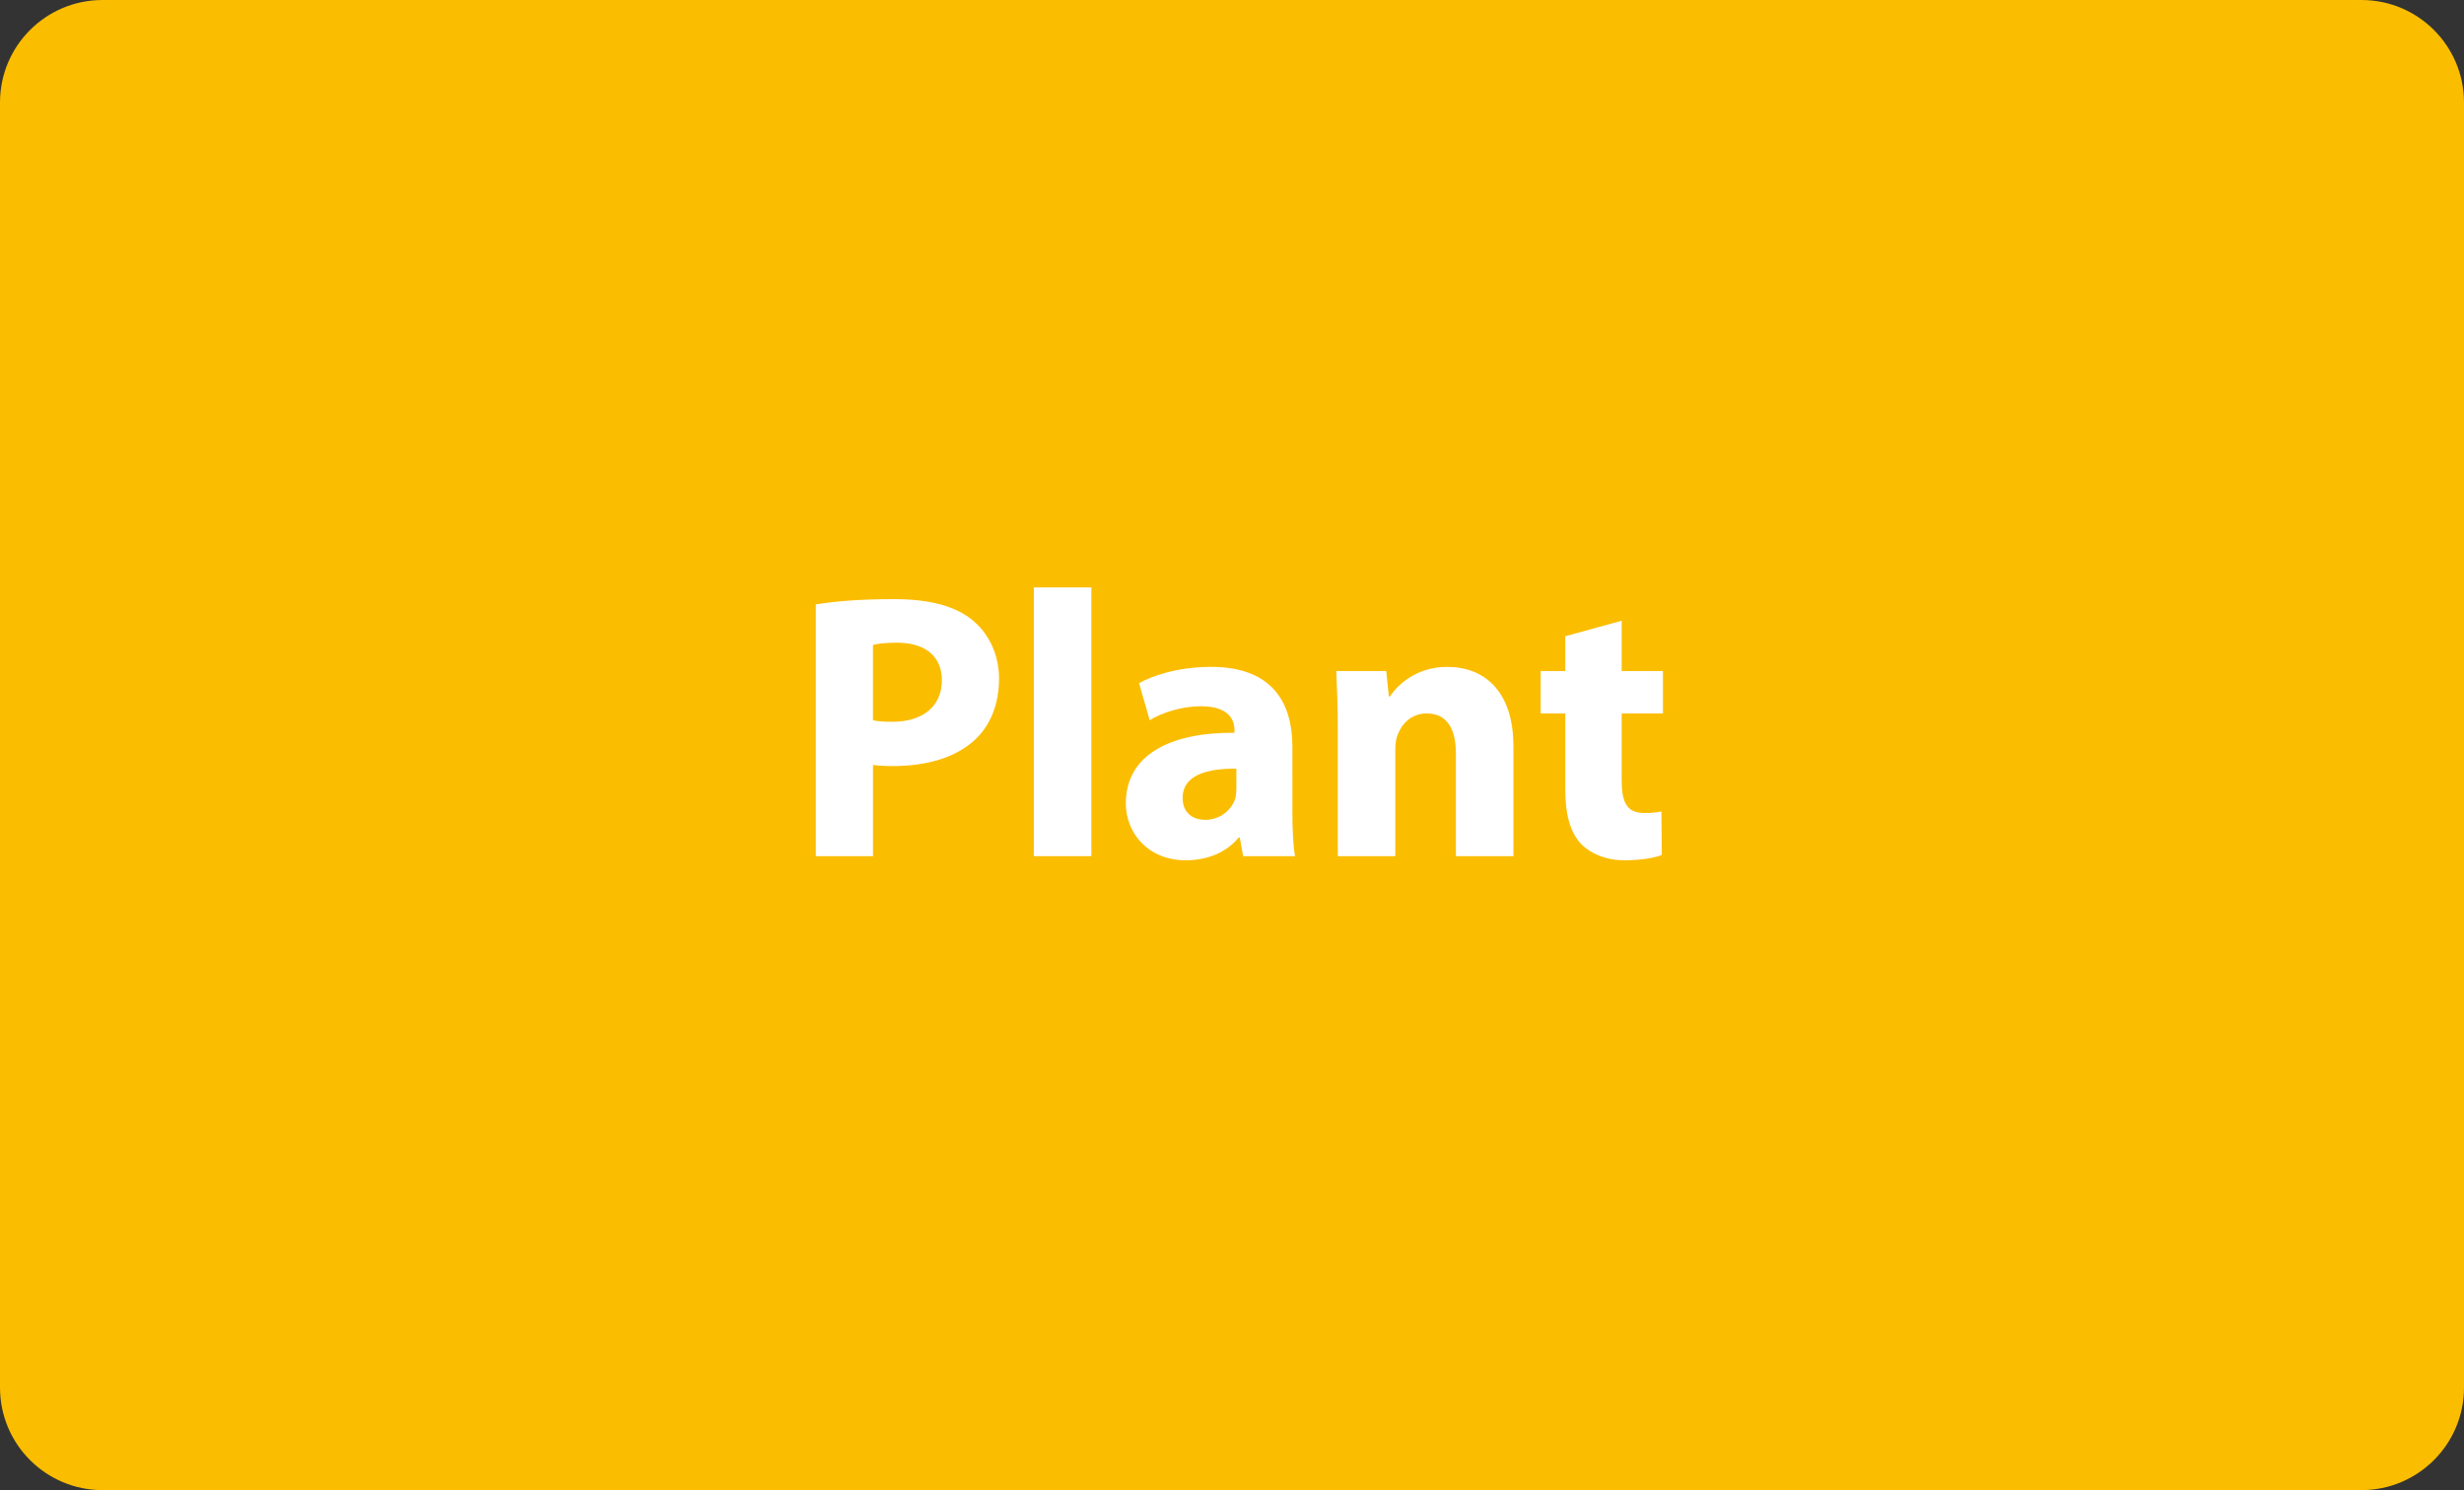
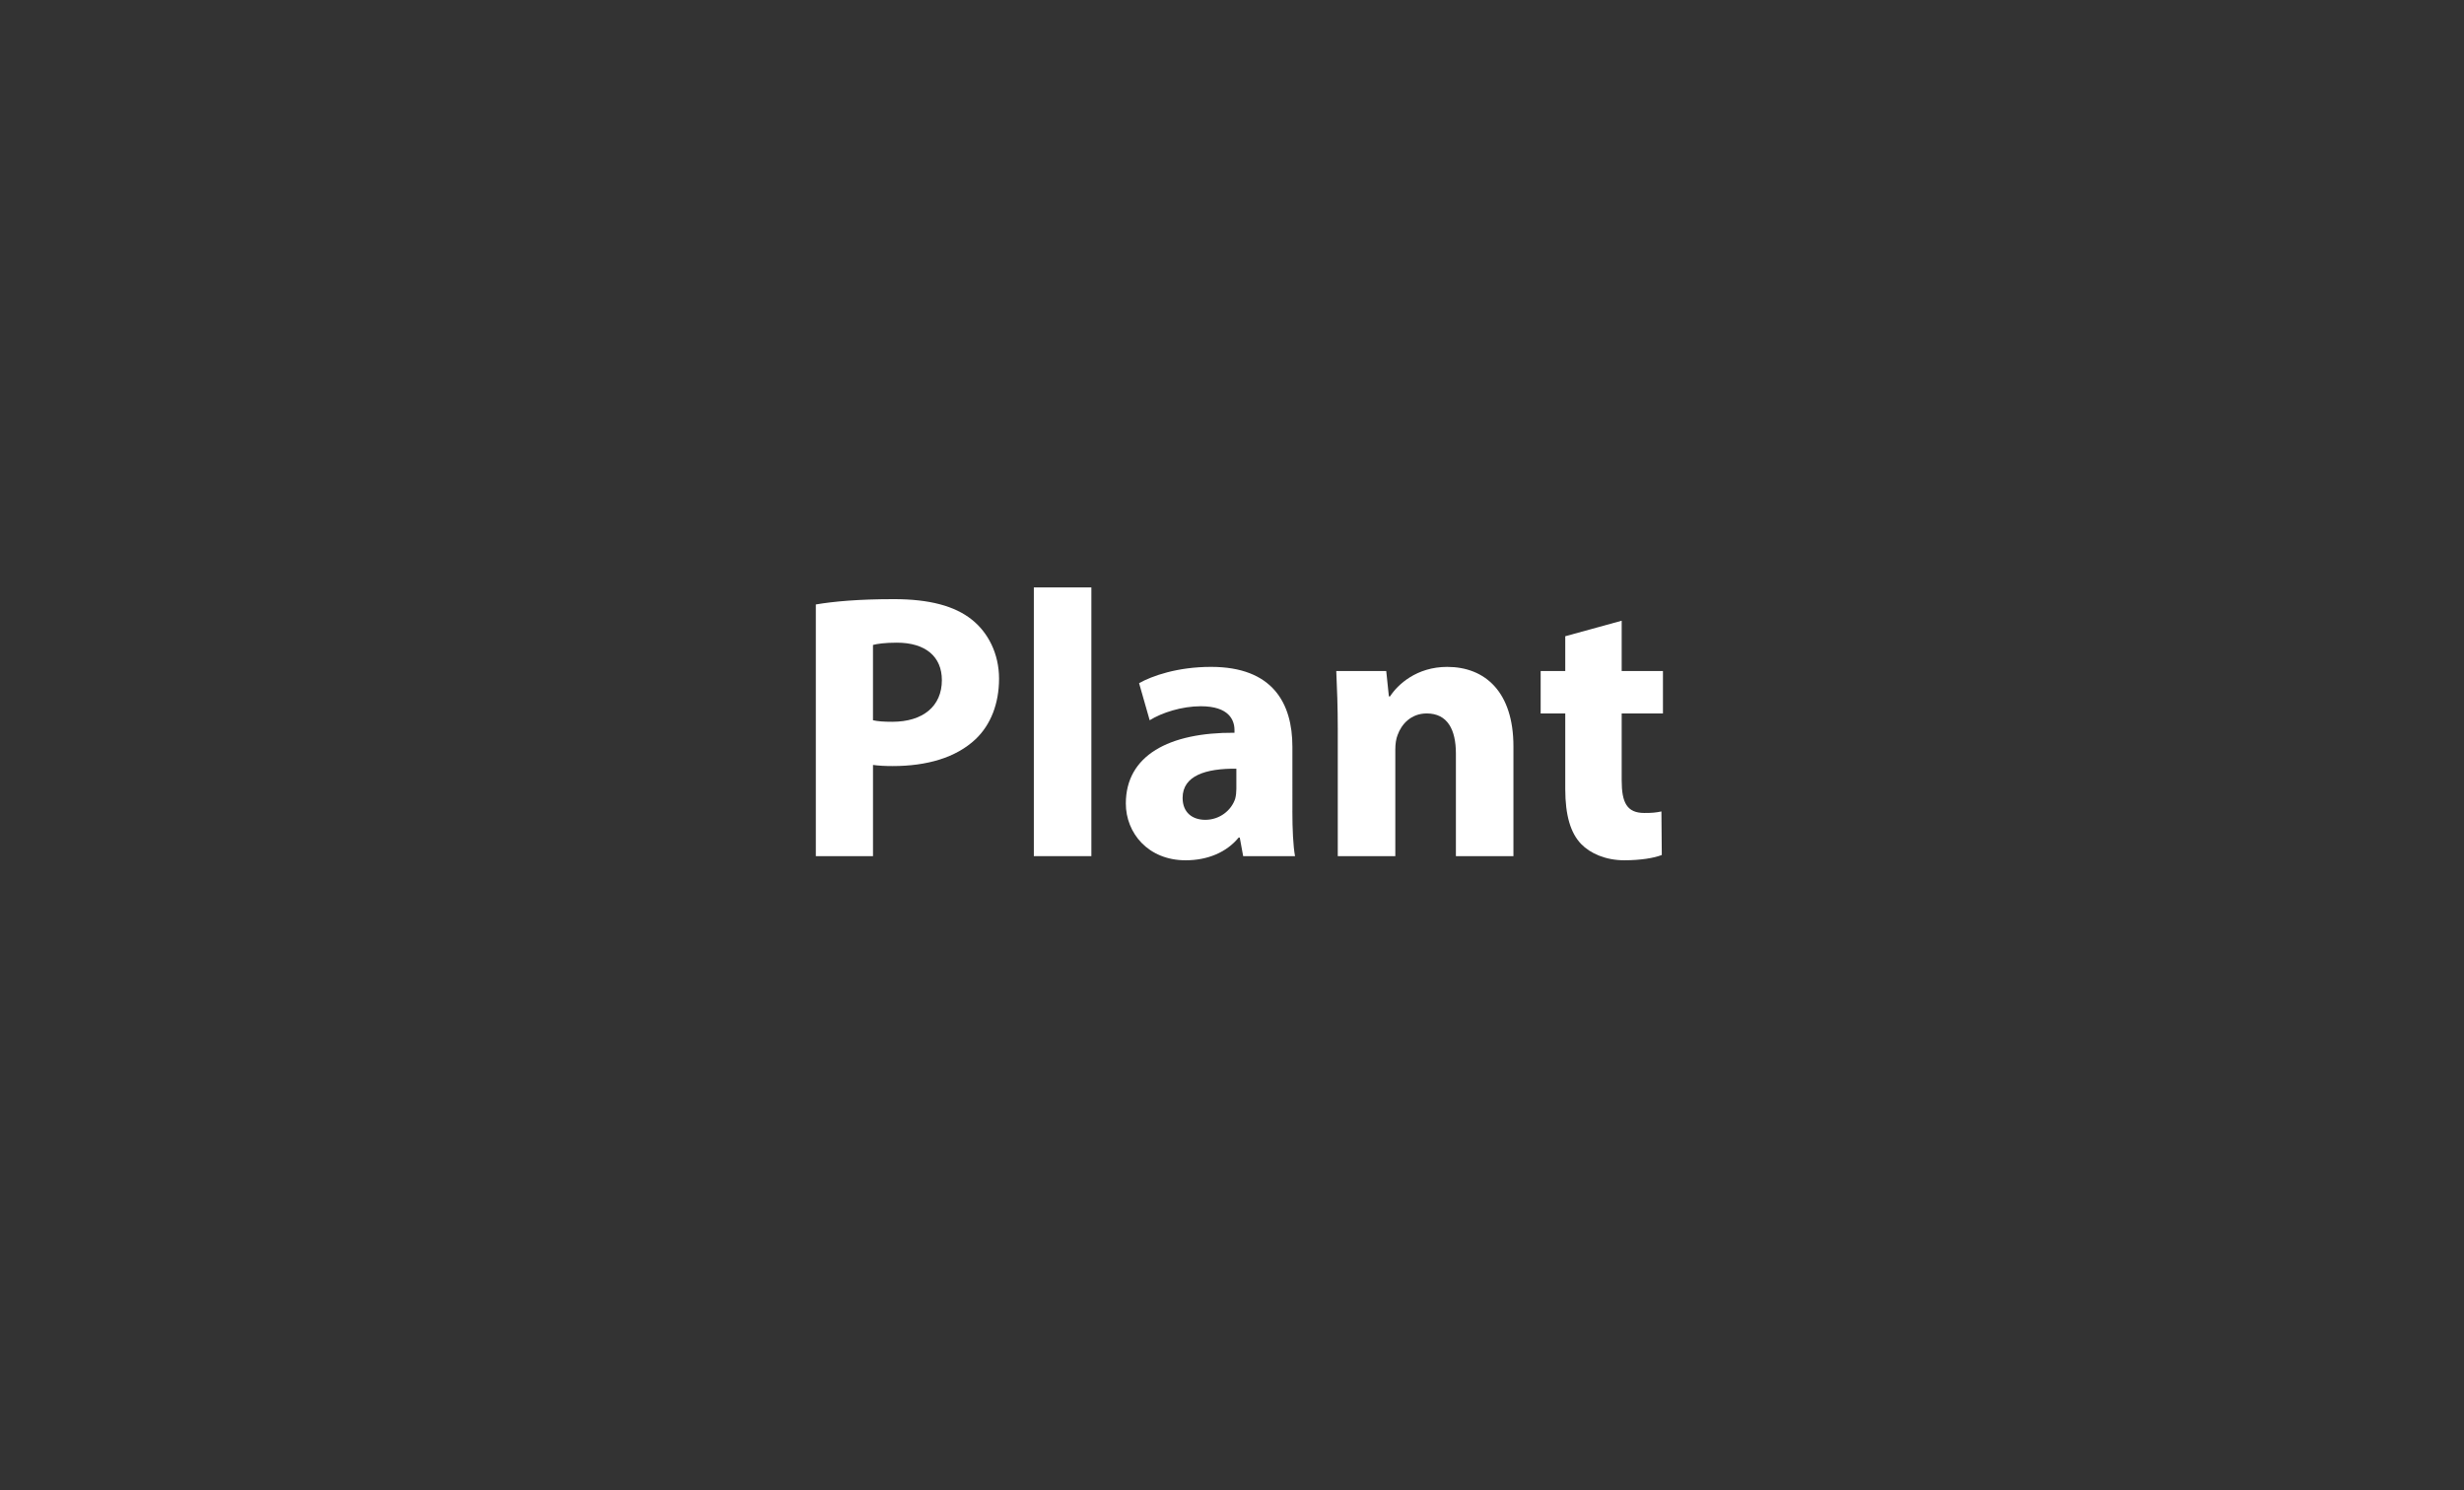
<svg xmlns="http://www.w3.org/2000/svg" version="1.1" id="Layer_1" x="0px" y="0px" width="156.231px" height="94.496px" viewBox="0 0 156.231 94.496" enable-background="new 0 0 156.231 94.496" xml:space="preserve">
  <rect x="0" y="0" width="156.231" height="94.496" fill="#333333" stroke="none" />
-   <path fill="#FBBD00" d="M156.231,87.994c0,3.59-2.912,6.502-6.502,6.502H6.502C2.91,94.496,0,91.584,0,87.994V6.501  C0,2.91,2.91,0,6.502,0h143.227c3.59,0,6.502,2.91,6.502,6.501V87.994z" />
  <g>
    <path fill="#FFFFFF" d="M51.728,38.332c1.128-0.192,2.712-0.337,4.944-0.337c2.256,0,3.865,0.433,4.945,1.297   c1.032,0.815,1.728,2.16,1.728,3.744s-0.528,2.928-1.488,3.84c-1.248,1.177-3.096,1.704-5.256,1.704   c-0.48,0-0.912-0.023-1.248-0.071v5.784h-3.625V38.332z M55.352,45.675c0.312,0.072,0.696,0.097,1.224,0.097   c1.944,0,3.144-0.984,3.144-2.641c0-1.488-1.032-2.376-2.856-2.376c-0.744,0-1.248,0.072-1.512,0.144V45.675z" />
    <path fill="#FFFFFF" d="M65.551,37.251h3.648v17.041h-3.648V37.251z" />
    <path fill="#FFFFFF" d="M81.944,51.436c0,1.128,0.048,2.208,0.168,2.856h-3.288l-0.216-1.176h-0.072   c-0.768,0.936-1.968,1.439-3.36,1.439c-2.376,0-3.792-1.728-3.792-3.6c0-3.049,2.736-4.513,6.889-4.488v-0.169   c0-0.624-0.336-1.512-2.137-1.512c-1.2,0-2.472,0.408-3.24,0.888l-0.672-2.352c0.816-0.456,2.424-1.032,4.561-1.032   c3.912,0,5.16,2.304,5.16,5.064V51.436z M78.393,48.748c-1.921-0.023-3.409,0.433-3.409,1.849c0,0.937,0.625,1.392,1.44,1.392   c0.912,0,1.656-0.6,1.896-1.344c0.048-0.191,0.072-0.408,0.072-0.624V48.748z" />
    <path fill="#FFFFFF" d="M84.823,46.299c0-1.464-0.048-2.712-0.096-3.744h3.168l0.168,1.608h0.072   c0.48-0.744,1.681-1.872,3.624-1.872c2.4,0,4.201,1.584,4.201,5.04v6.961h-3.648v-6.505c0-1.512-0.528-2.544-1.849-2.544   c-1.008,0-1.608,0.696-1.848,1.368c-0.097,0.24-0.145,0.576-0.145,0.912v6.769h-3.648V46.299z" />
    <path fill="#FFFFFF" d="M102.824,39.363v3.192h2.616v2.688h-2.616v4.248c0,1.416,0.336,2.064,1.439,2.064   c0.504,0,0.721-0.023,1.08-0.096l0.024,2.76c-0.48,0.192-1.345,0.336-2.376,0.336c-1.177,0-2.16-0.432-2.736-1.031   c-0.673-0.696-1.009-1.824-1.009-3.48v-4.801h-1.56v-2.688h1.56v-2.208L102.824,39.363z" />
  </g>
</svg>